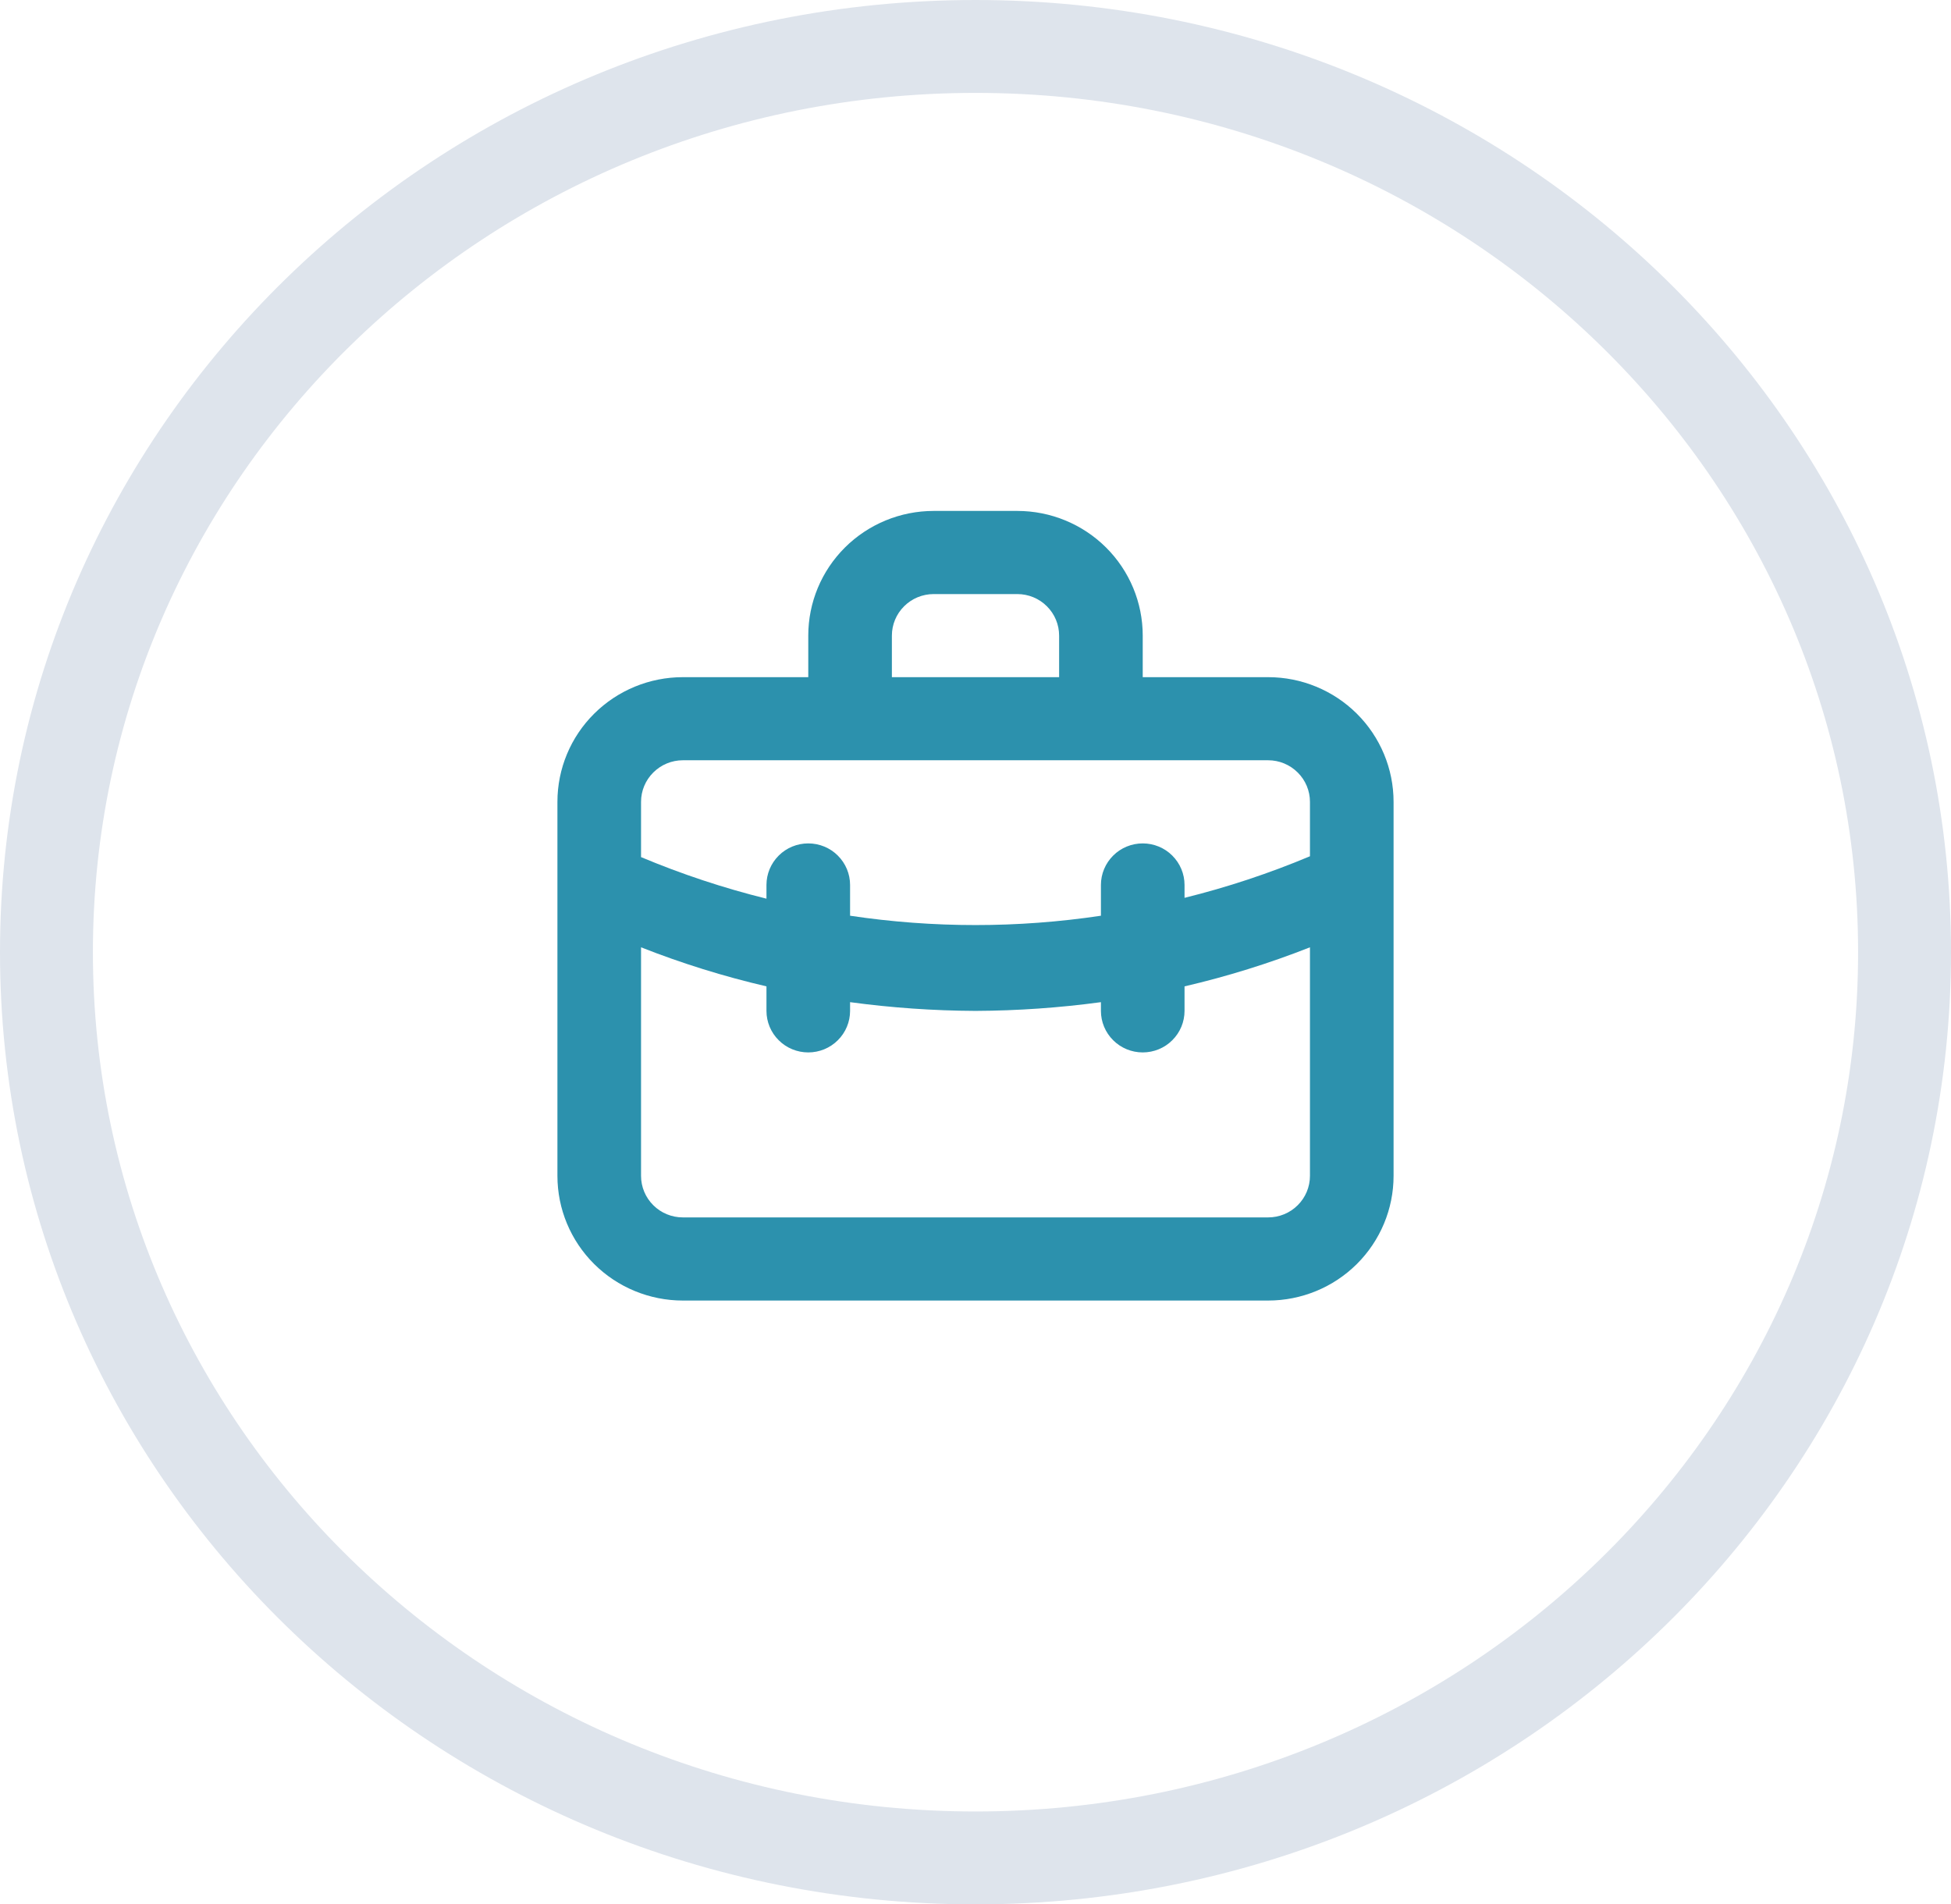
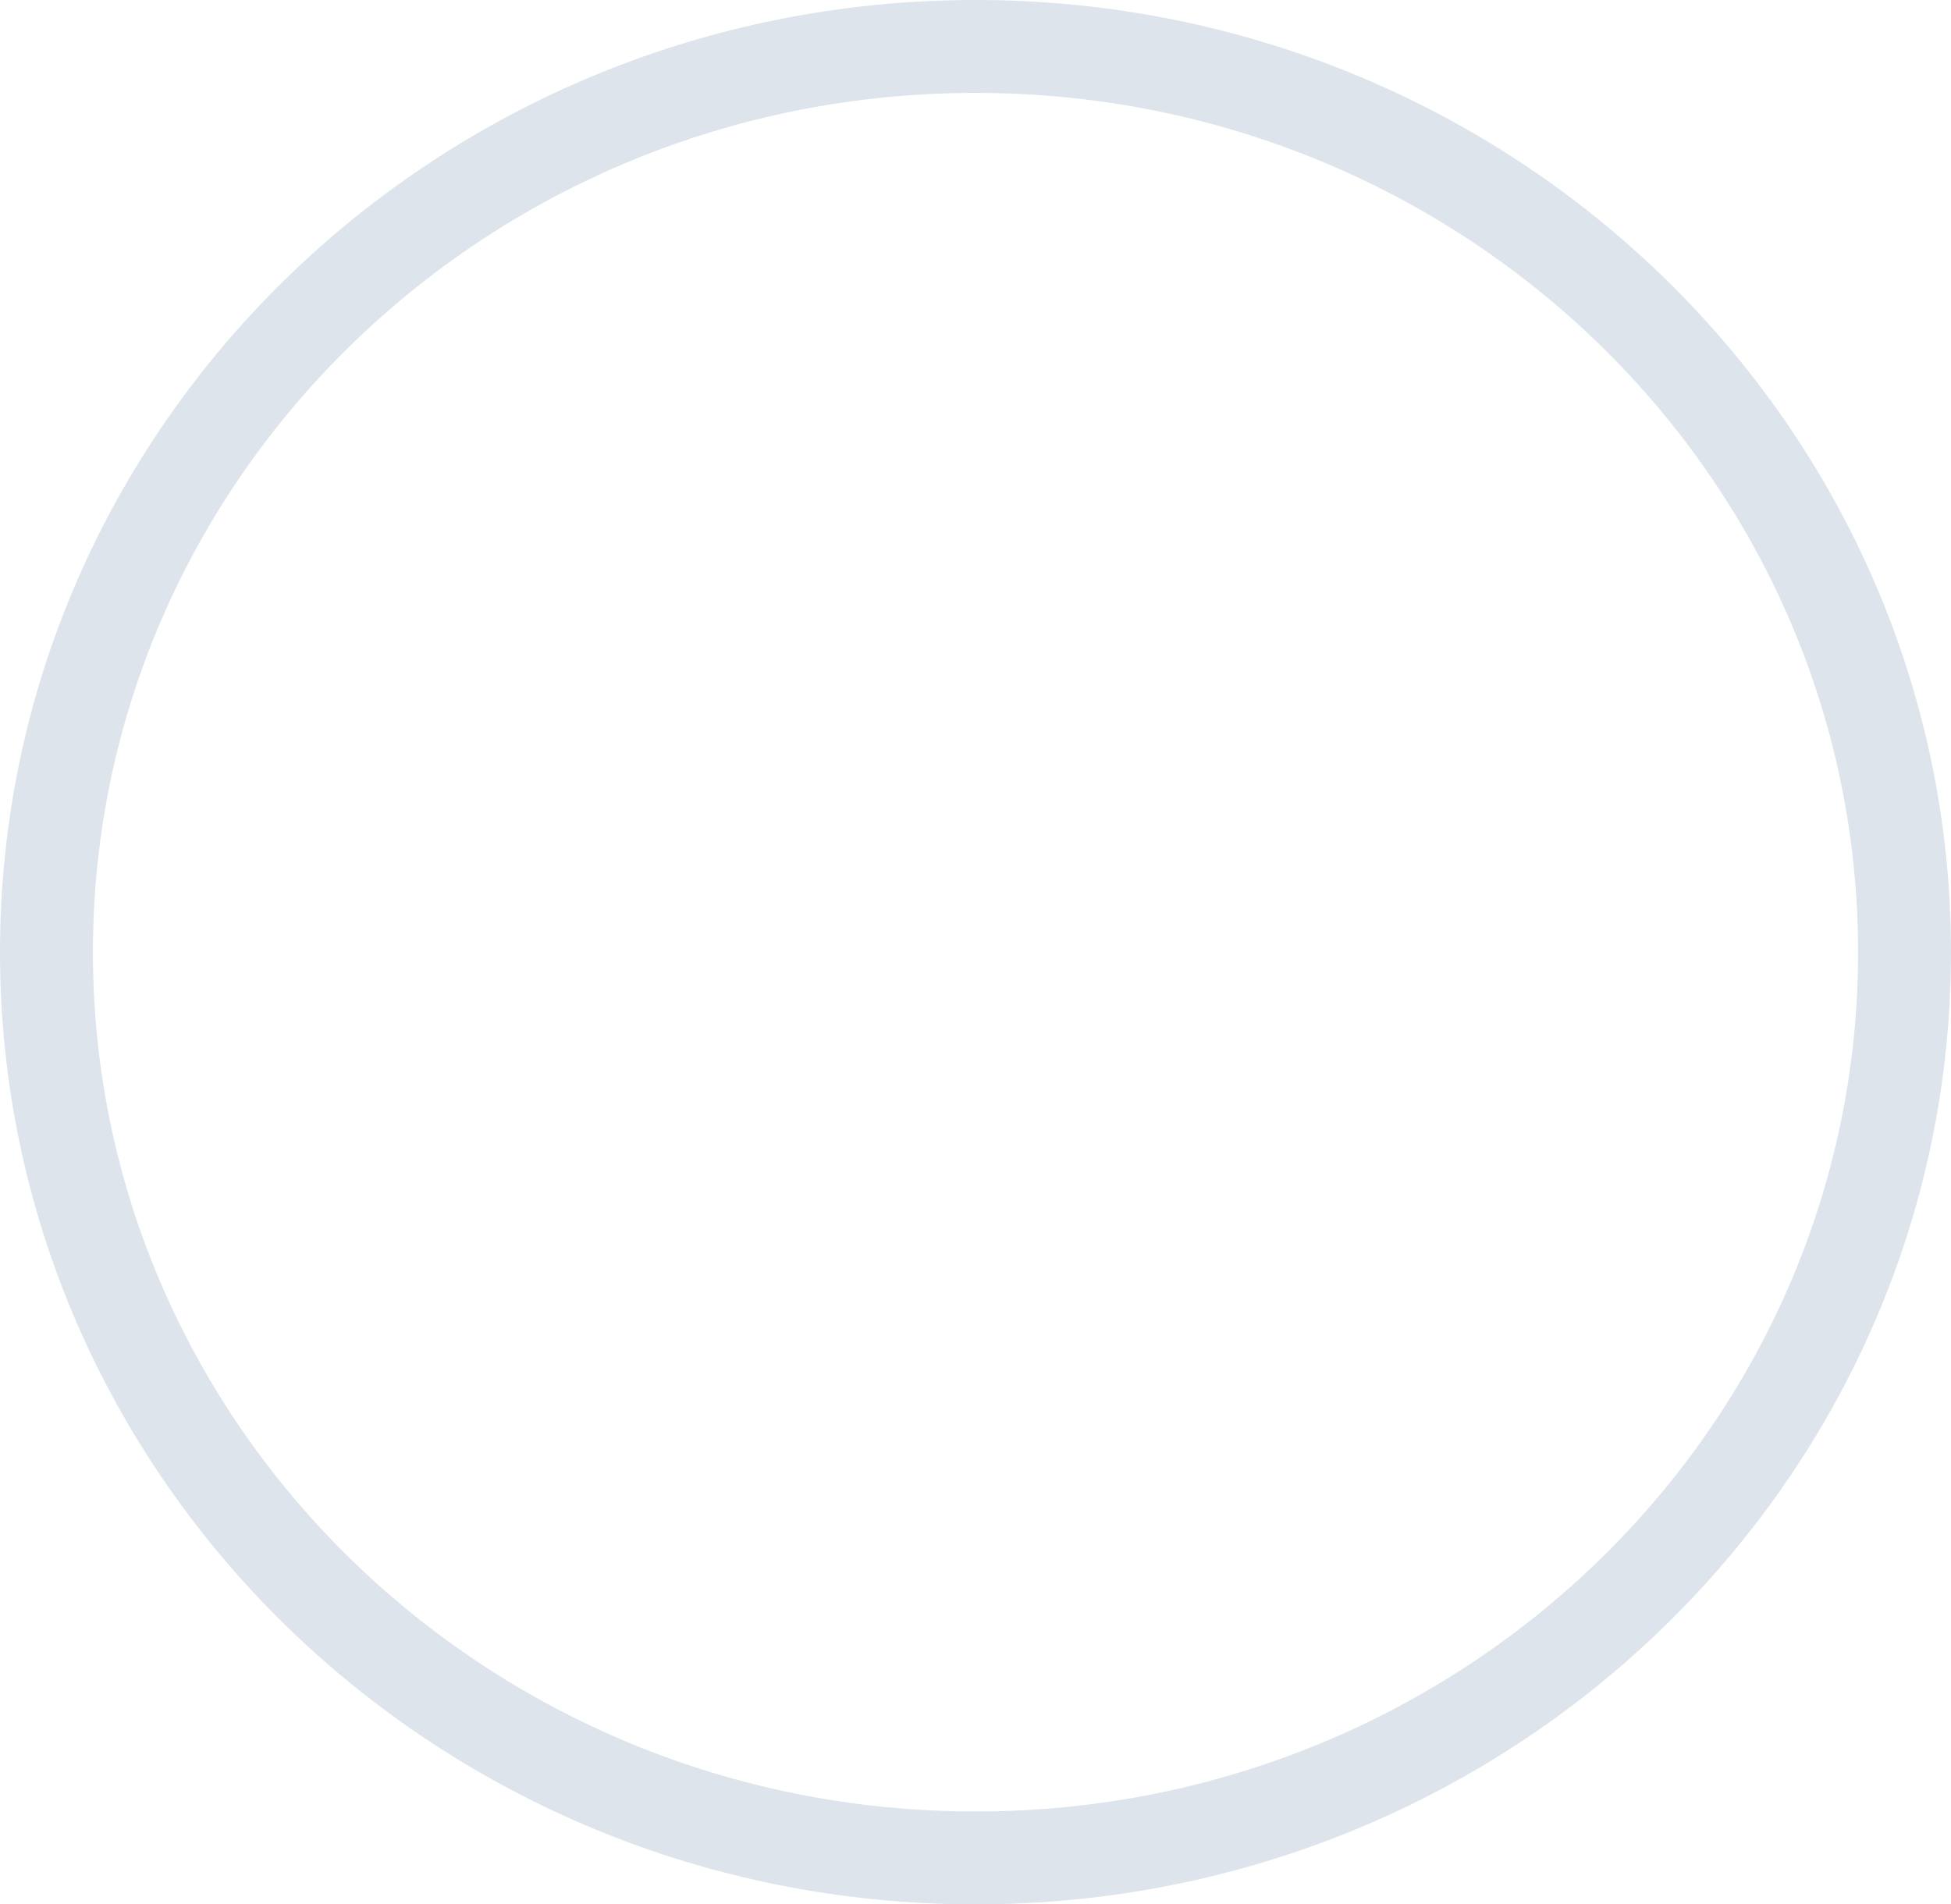
<svg xmlns="http://www.w3.org/2000/svg" width="42" height="41" viewBox="0 0 42 41" fill="none">
  <path d="M41 20.5C41 31.247 32.069 40 21 40C9.931 40 1 31.247 1 20.5C1 9.753 9.931 1 21 1C32.069 1 41 9.753 41 20.5Z" stroke="#DEE4EC" stroke-width="2" />
-   <path d="M27.3 14.579H24.6V13.684C24.6 12.972 24.316 12.29 23.809 11.786C23.303 11.283 22.616 11 21.9 11H20.1C19.384 11 18.697 11.283 18.191 11.786C17.684 12.29 17.4 12.972 17.4 13.684V14.579H14.7C13.984 14.579 13.297 14.862 12.791 15.365C12.284 15.868 12 16.551 12 17.263V25.316C12 26.028 12.284 26.71 12.791 27.214C13.297 27.717 13.984 28 14.7 28H27.3C28.016 28 28.703 27.717 29.209 27.214C29.715 26.71 30 26.028 30 25.316V17.263C30 16.551 29.715 15.868 29.209 15.365C28.703 14.862 28.016 14.579 27.3 14.579ZM19.2 13.684C19.2 13.447 19.295 13.219 19.464 13.052C19.632 12.884 19.861 12.79 20.1 12.79H21.9C22.139 12.79 22.368 12.884 22.536 13.052C22.705 13.219 22.8 13.447 22.8 13.684V14.579H19.2V13.684ZM28.2 25.316C28.2 25.553 28.105 25.781 27.936 25.948C27.768 26.116 27.539 26.21 27.3 26.21H14.7C14.461 26.21 14.232 26.116 14.064 25.948C13.895 25.781 13.8 25.553 13.8 25.316V20.395C14.678 20.741 15.58 21.022 16.5 21.236V21.764C16.5 22.001 16.595 22.229 16.764 22.396C16.932 22.564 17.161 22.658 17.4 22.658C17.639 22.658 17.868 22.564 18.036 22.396C18.205 22.229 18.3 22.001 18.3 21.764V21.576C19.195 21.697 20.097 21.76 21 21.764C21.903 21.76 22.805 21.697 23.7 21.576V21.764C23.7 22.001 23.795 22.229 23.964 22.396C24.132 22.564 24.361 22.658 24.6 22.658C24.839 22.658 25.068 22.564 25.236 22.396C25.405 22.229 25.5 22.001 25.5 21.764V21.236C26.42 21.022 27.322 20.741 28.2 20.395V25.316ZM28.2 18.435C27.325 18.802 26.422 19.102 25.5 19.33V19.053C25.5 18.815 25.405 18.588 25.236 18.42C25.068 18.252 24.839 18.158 24.6 18.158C24.361 18.158 24.132 18.252 23.964 18.42C23.795 18.588 23.7 18.815 23.7 19.053V19.715C21.91 19.983 20.09 19.983 18.3 19.715V19.053C18.3 18.815 18.205 18.588 18.036 18.42C17.868 18.252 17.639 18.158 17.4 18.158C17.161 18.158 16.932 18.252 16.764 18.42C16.595 18.588 16.5 18.815 16.5 19.053V19.348C15.578 19.12 14.675 18.82 13.8 18.453V17.263C13.8 17.026 13.895 16.798 14.064 16.631C14.232 16.463 14.461 16.368 14.7 16.368H27.3C27.539 16.368 27.768 16.463 27.936 16.631C28.105 16.798 28.2 17.026 28.2 17.263V18.435Z" fill="#2C91AD" />
</svg>